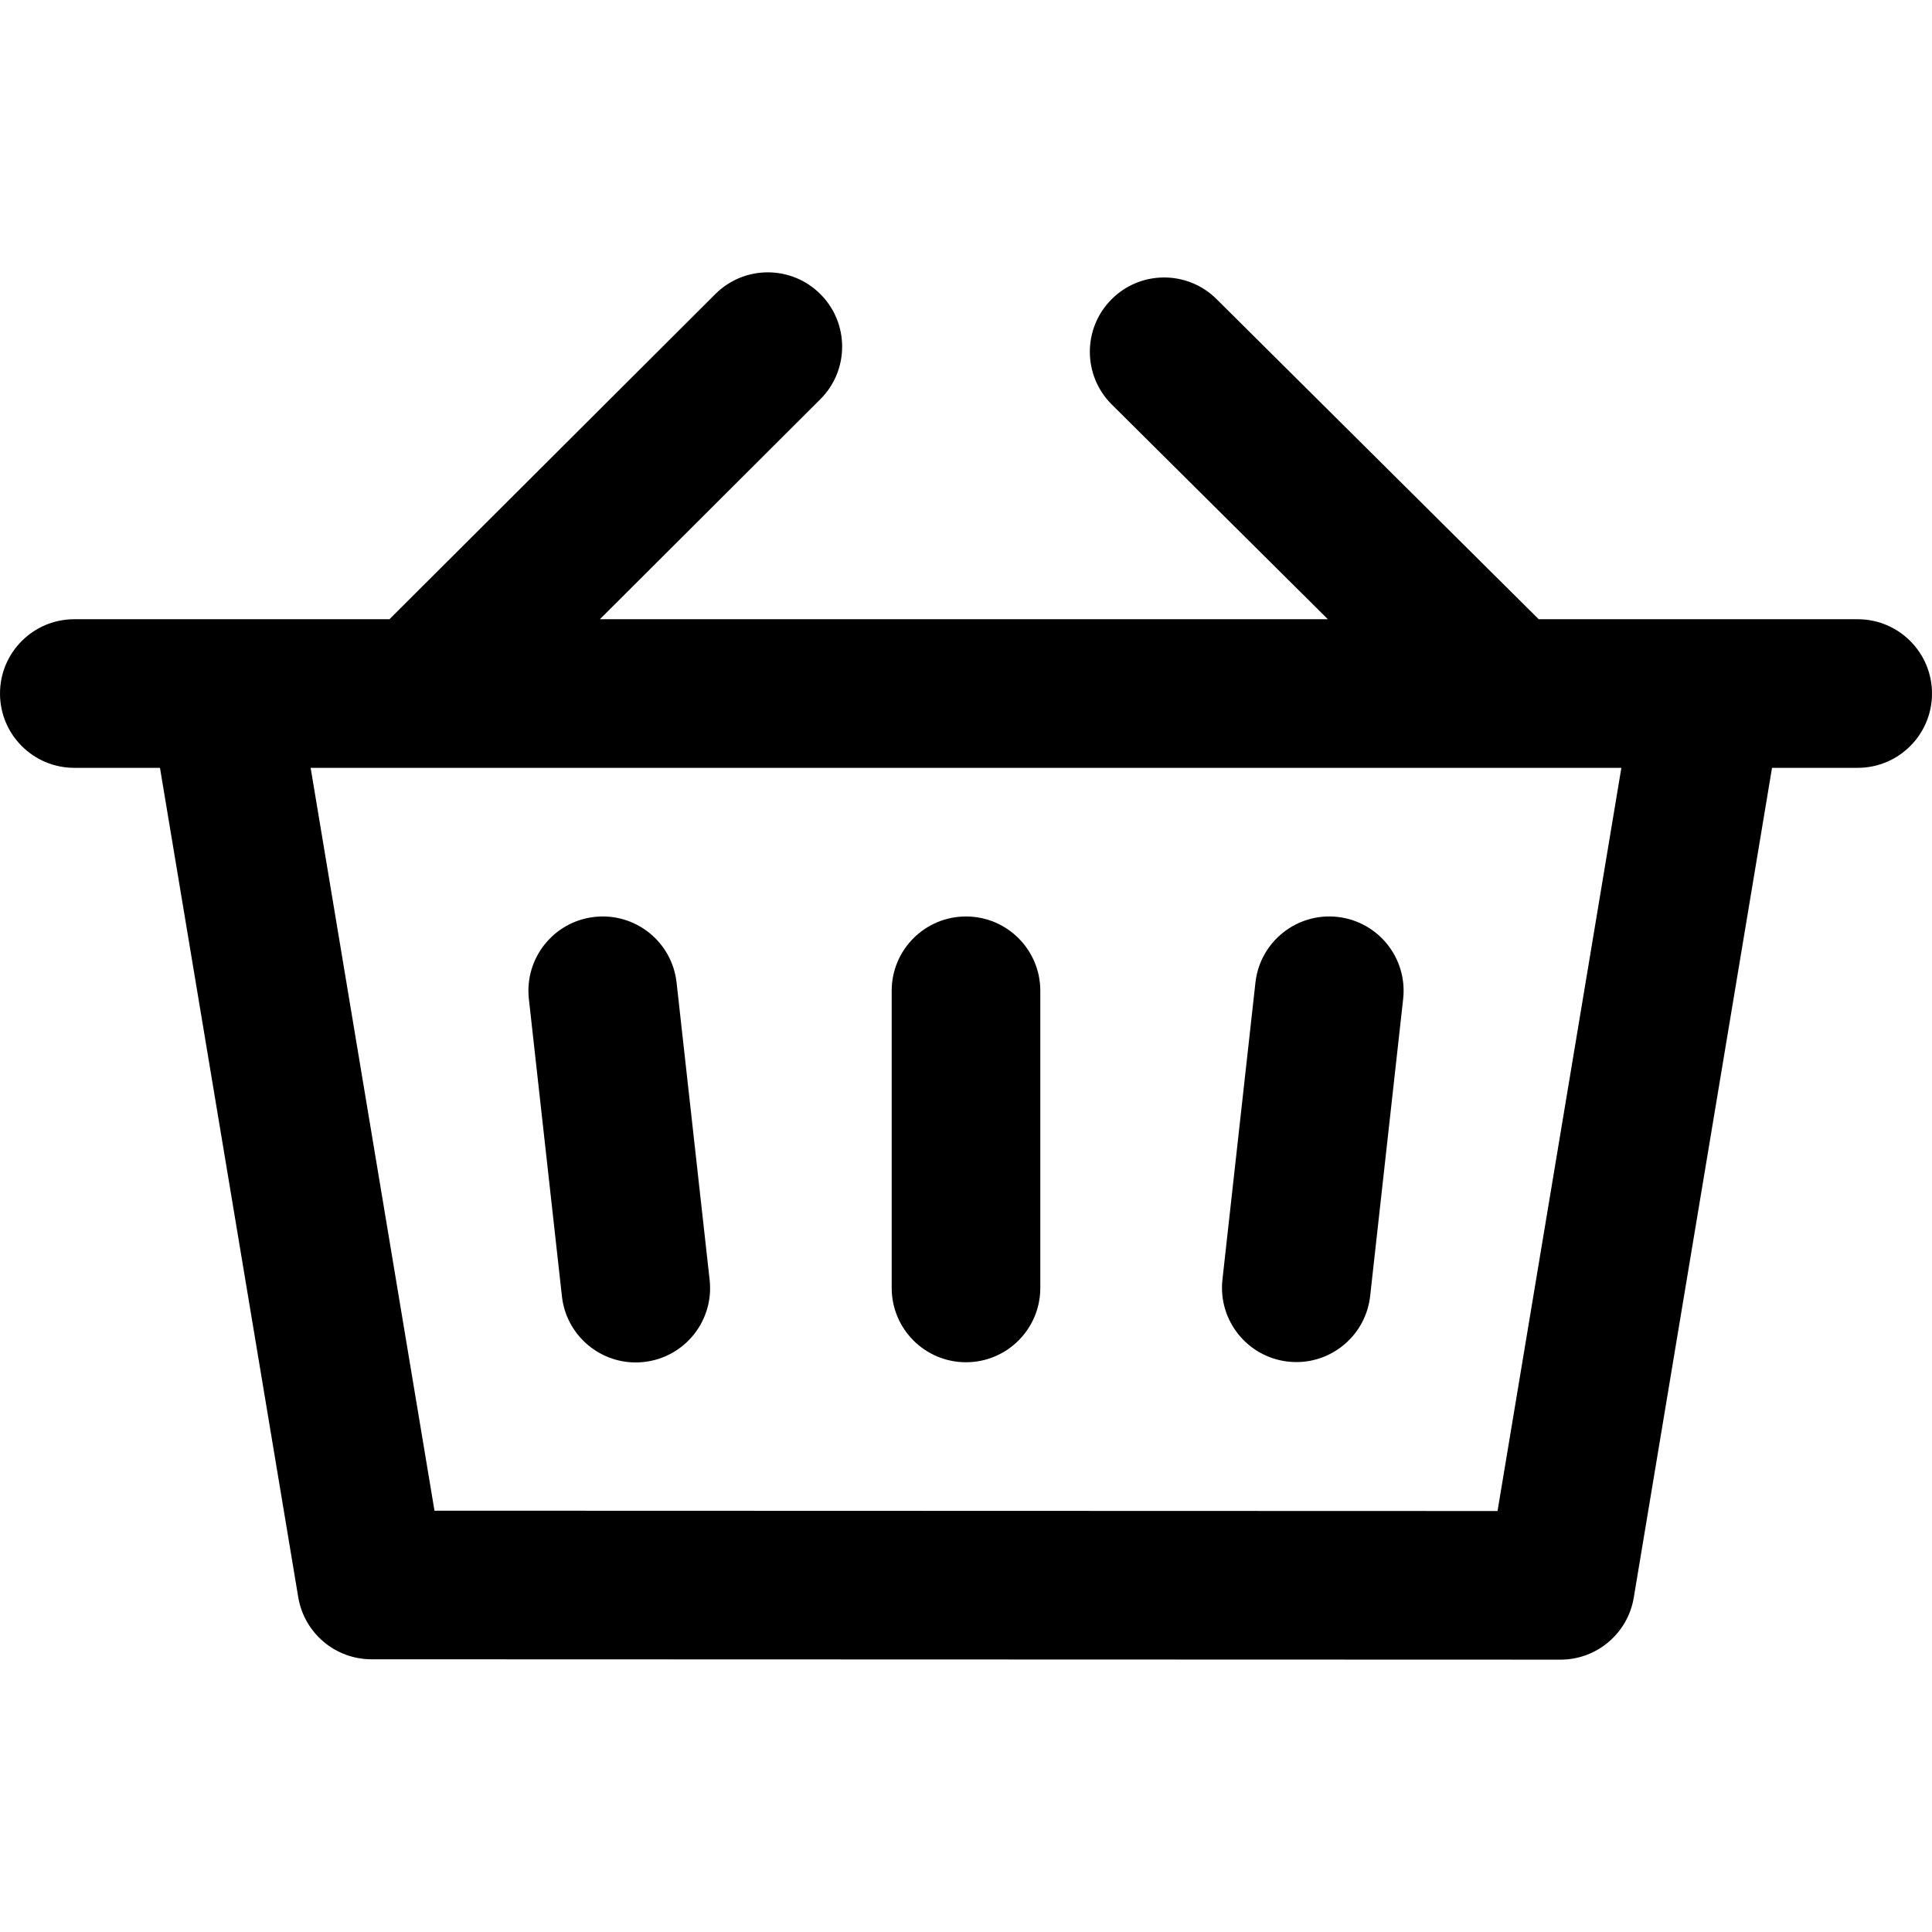
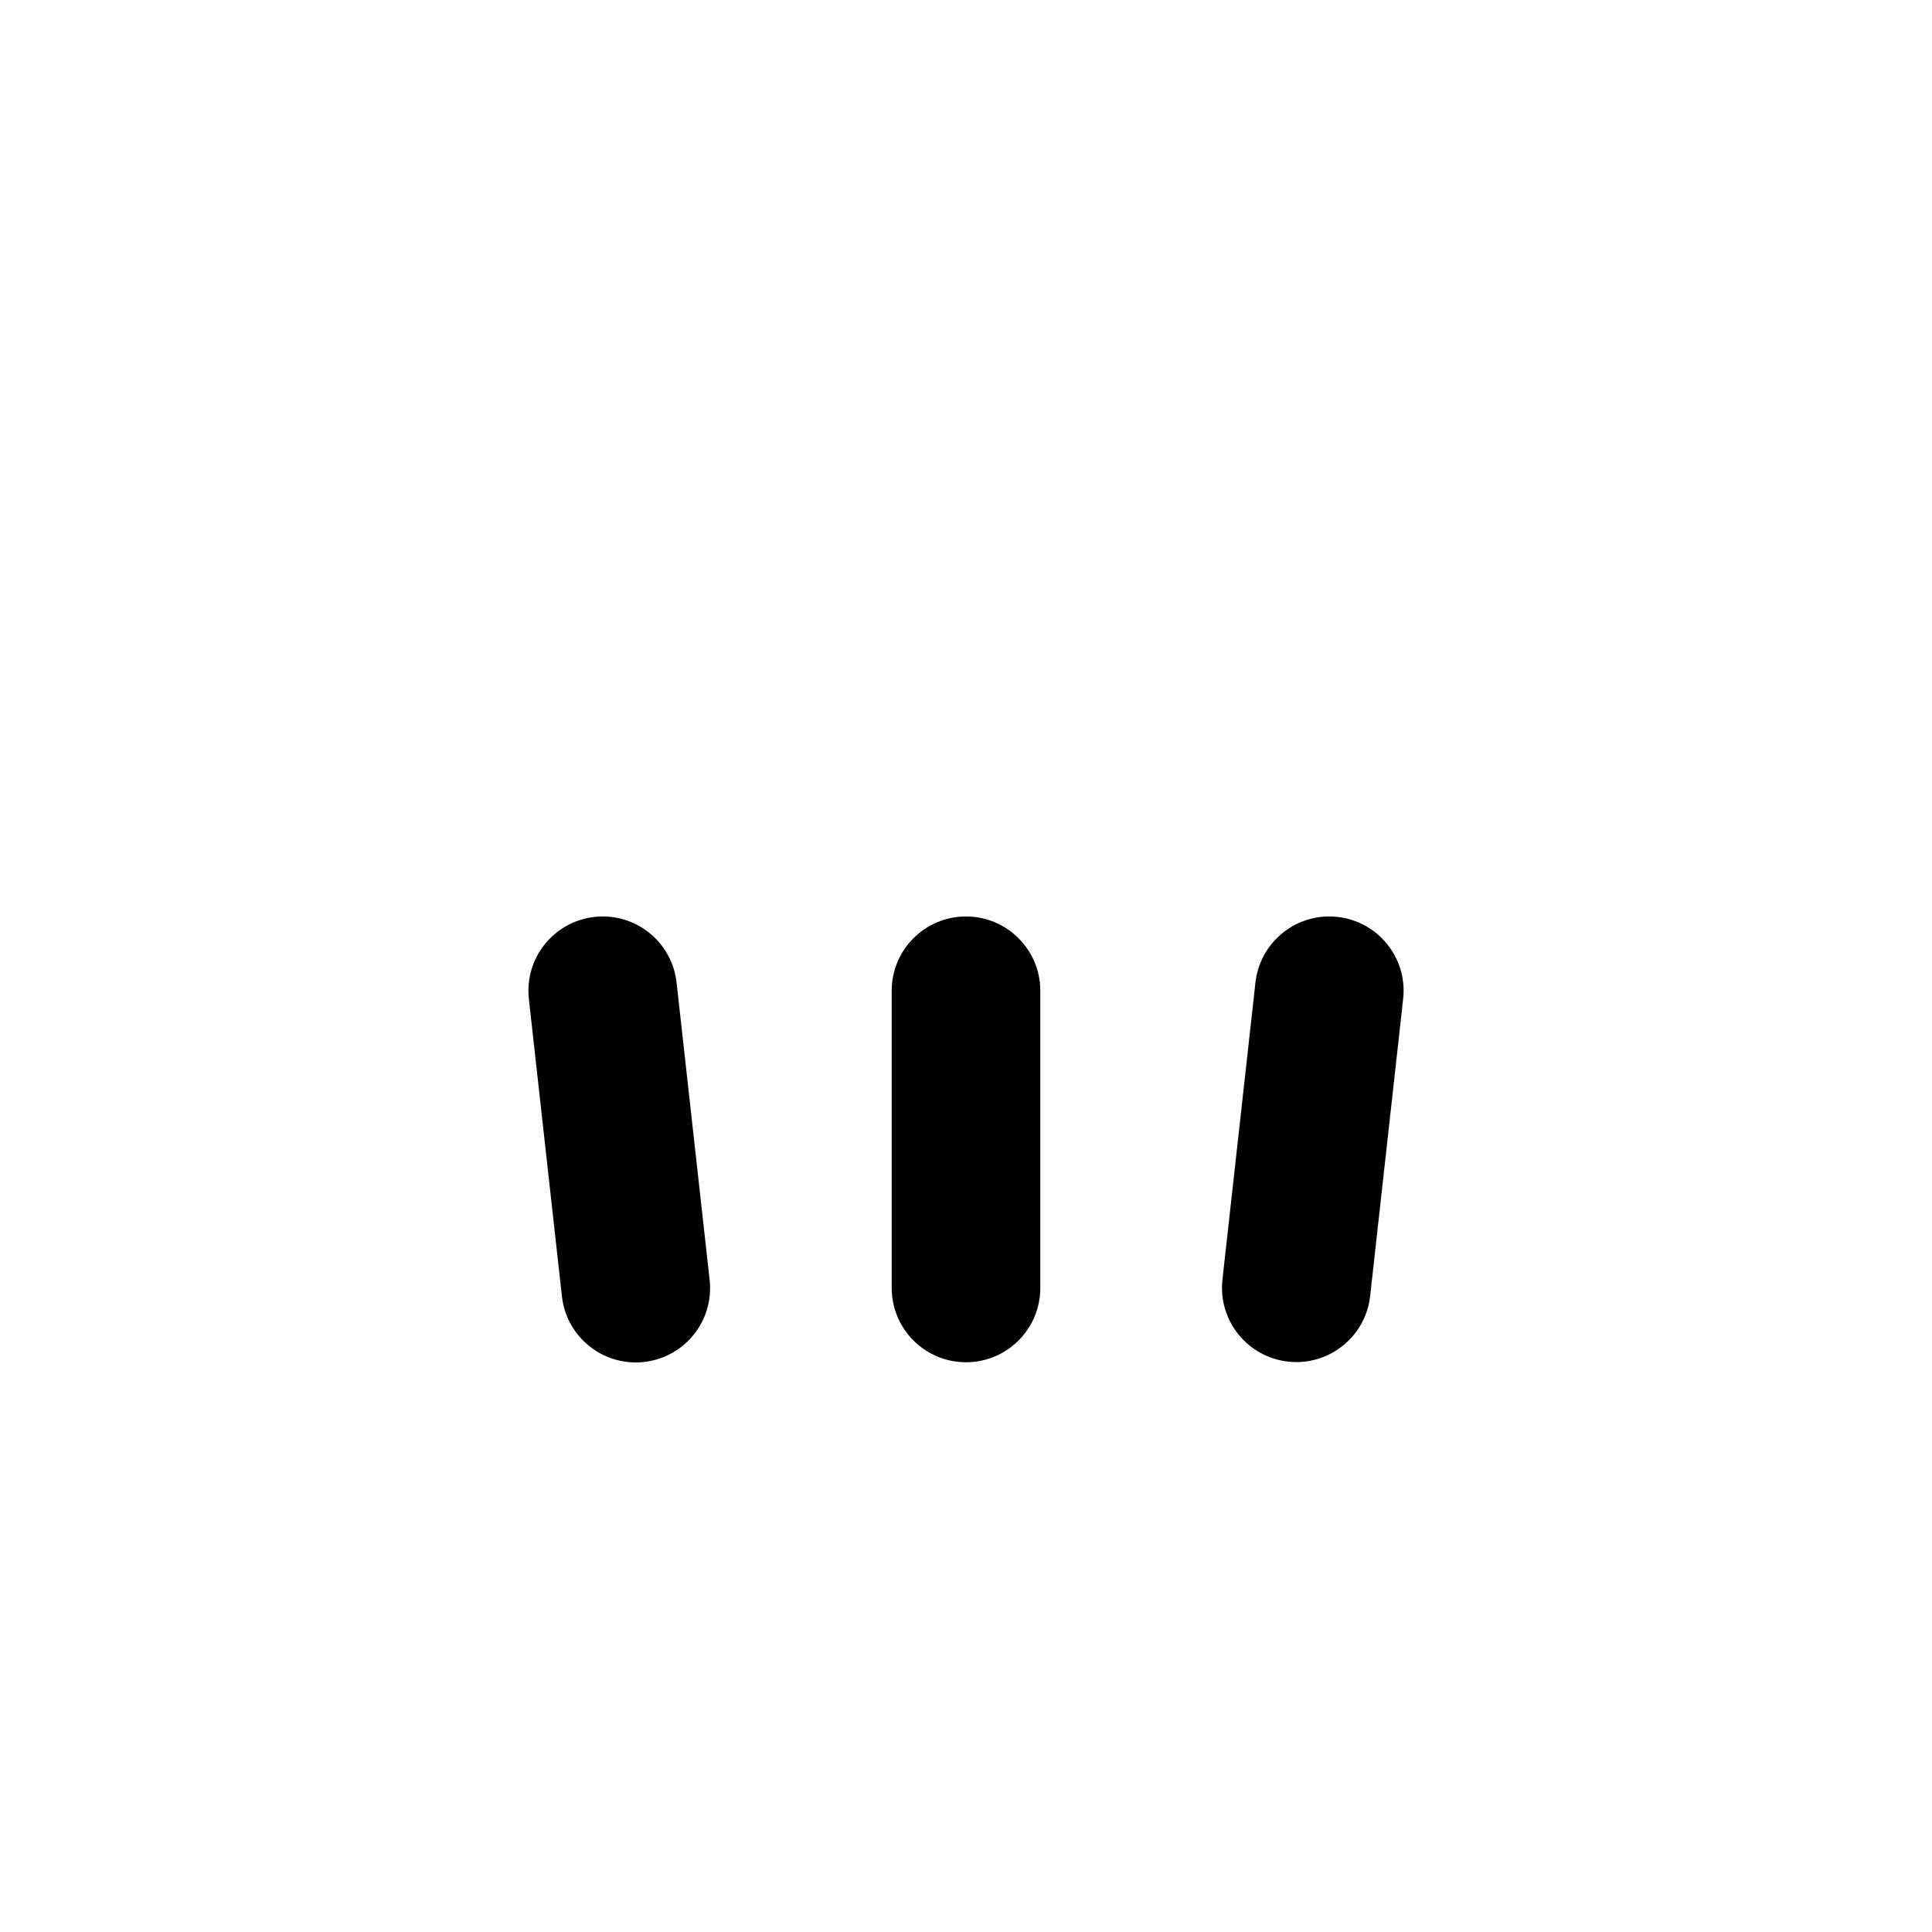
<svg xmlns="http://www.w3.org/2000/svg" fill="#000000" height="800px" width="800px" version="1.1" id="Layer_1" viewBox="0 0 390 390" xml:space="preserve">
  <g>
    <g>
      <g>
-         <path d="M375,125h-30h-34.391l-65.036-64.629c-5.878-5.839-15.374-5.809-21.213,0.067c-5.84,5.876-5.81,15.374,0.066,21.213     l43.622,43.348H121.091l44.504-44.405c5.864-5.851,5.875-15.349,0.023-21.213c-5.851-5.864-15.349-5.875-21.213-0.024     l-65.788,65.642H45H15c-8.284,0-15,6.716-15,15s6.716,15,15,15h17.293l27.911,167.418c1.206,7.23,7.461,12.531,14.791,12.533     l240.004,0.074c0.002,0,0.003,0,0.005,0c7.332,0,13.591-5.302,14.796-12.535l27.907-167.491H375c8.284,0,15-6.716,15-15     C390,131.716,383.284,125,375,125z M302.297,305.021l-214.59-0.066L62.708,155h264.586L302.297,305.021z" />
        <path d="M113.432,261.682c0.853,7.671,7.348,13.345,14.89,13.345c0.554,0,1.112-0.031,1.676-0.093     c8.233-0.915,14.166-8.331,13.251-16.565l-6.672-60.024c-0.915-8.234-8.326-14.167-16.565-13.251     c-8.233,0.915-14.166,8.331-13.251,16.565L113.432,261.682z" />
        <path d="M195,274.988c8.284,0,15-6.716,15-15v-59.986c0-8.284-6.716-15-15-15s-15,6.716-15,15v59.986     C180,268.272,186.716,274.988,195,274.988z" />
        <path d="M260.02,274.86c0.563,0.063,1.121,0.093,1.675,0.093c7.542,0,14.037-5.674,14.89-13.345l6.66-59.951     c0.914-8.235-5.019-15.651-13.253-16.565c-8.225-0.913-15.649,5.018-16.564,13.252l-6.66,59.951     C245.853,266.529,251.787,273.945,260.02,274.86z" />
      </g>
    </g>
  </g>
</svg>